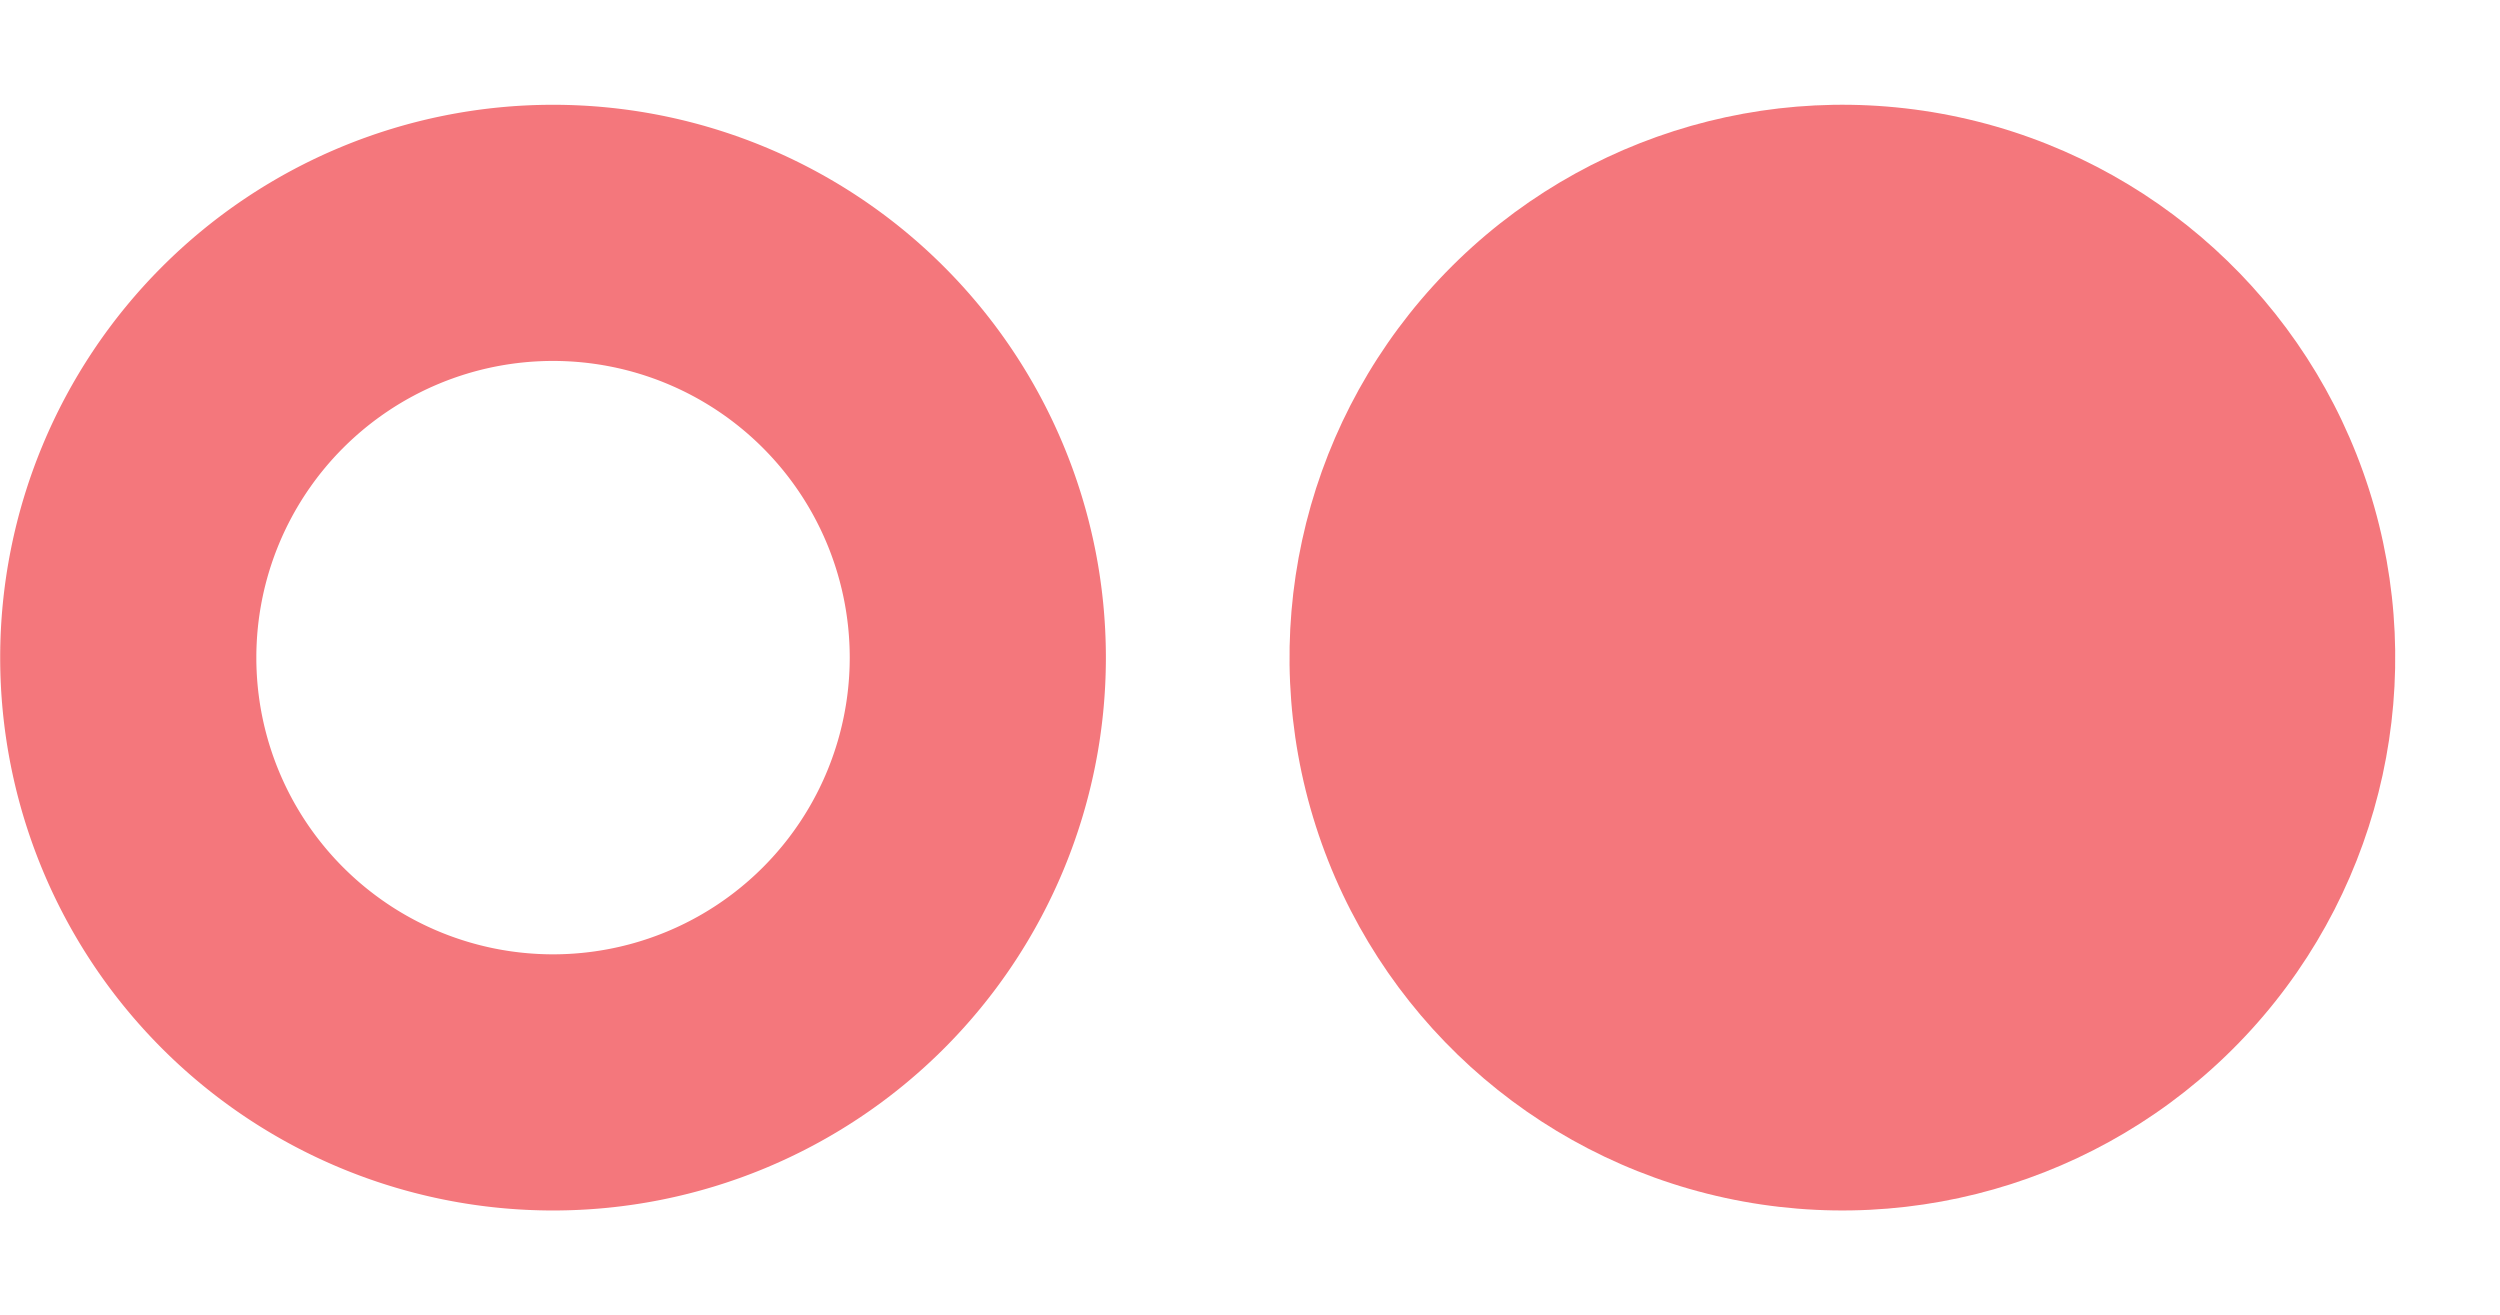
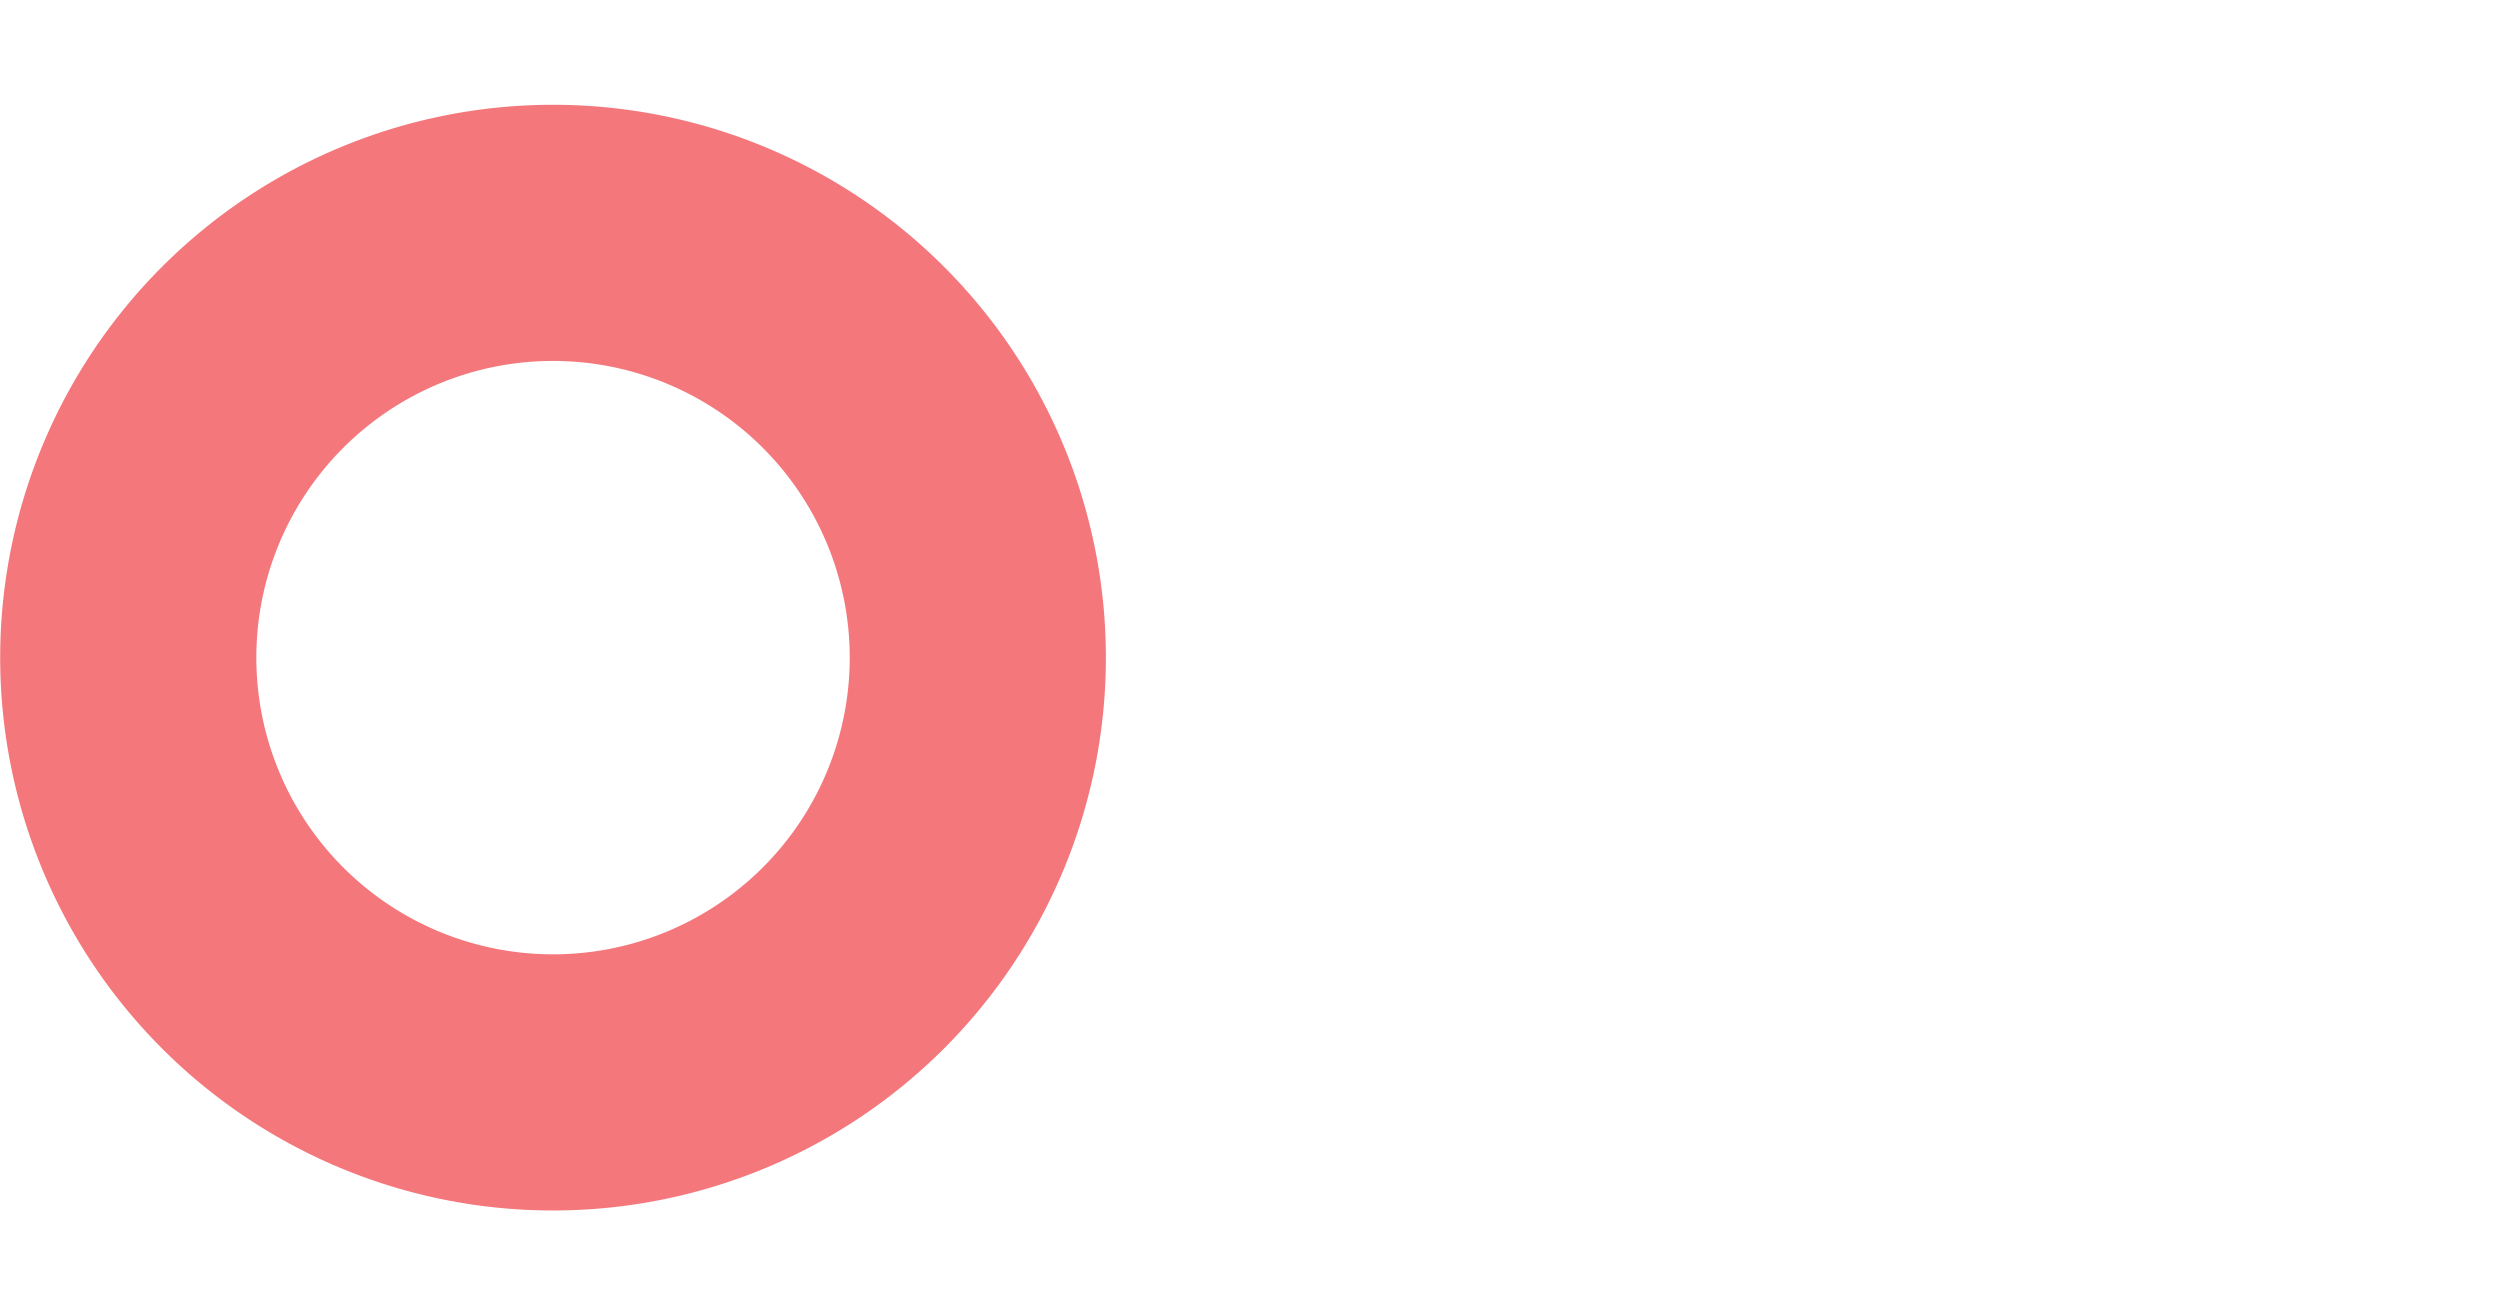
<svg xmlns="http://www.w3.org/2000/svg" width="40.201" height="21.15" viewBox="0 0 40.201 21.15">
  <g id="Group_5115" data-name="Group 5115" transform="translate(-95.207 -305.166)" opacity="0.6">
    <path id="Path_3878" data-name="Path 3878" d="M104.1,312.552a8.89,8.89,0,1,0,8.89,8.89A8.89,8.89,0,0,0,104.1,312.552Zm0,13.661a4.771,4.771,0,1,1,4.771-4.771A4.771,4.771,0,0,1,104.1,326.213Z" transform="translate(0 -5.701)" fill="#ec1c24" />
-     <circle id="Ellipse_64" data-name="Ellipse 64" cx="8.89" cy="8.89" r="8.89" transform="translate(114.258 322.54) rotate(-77.739)" fill="#ec1c24" />
  </g>
</svg>